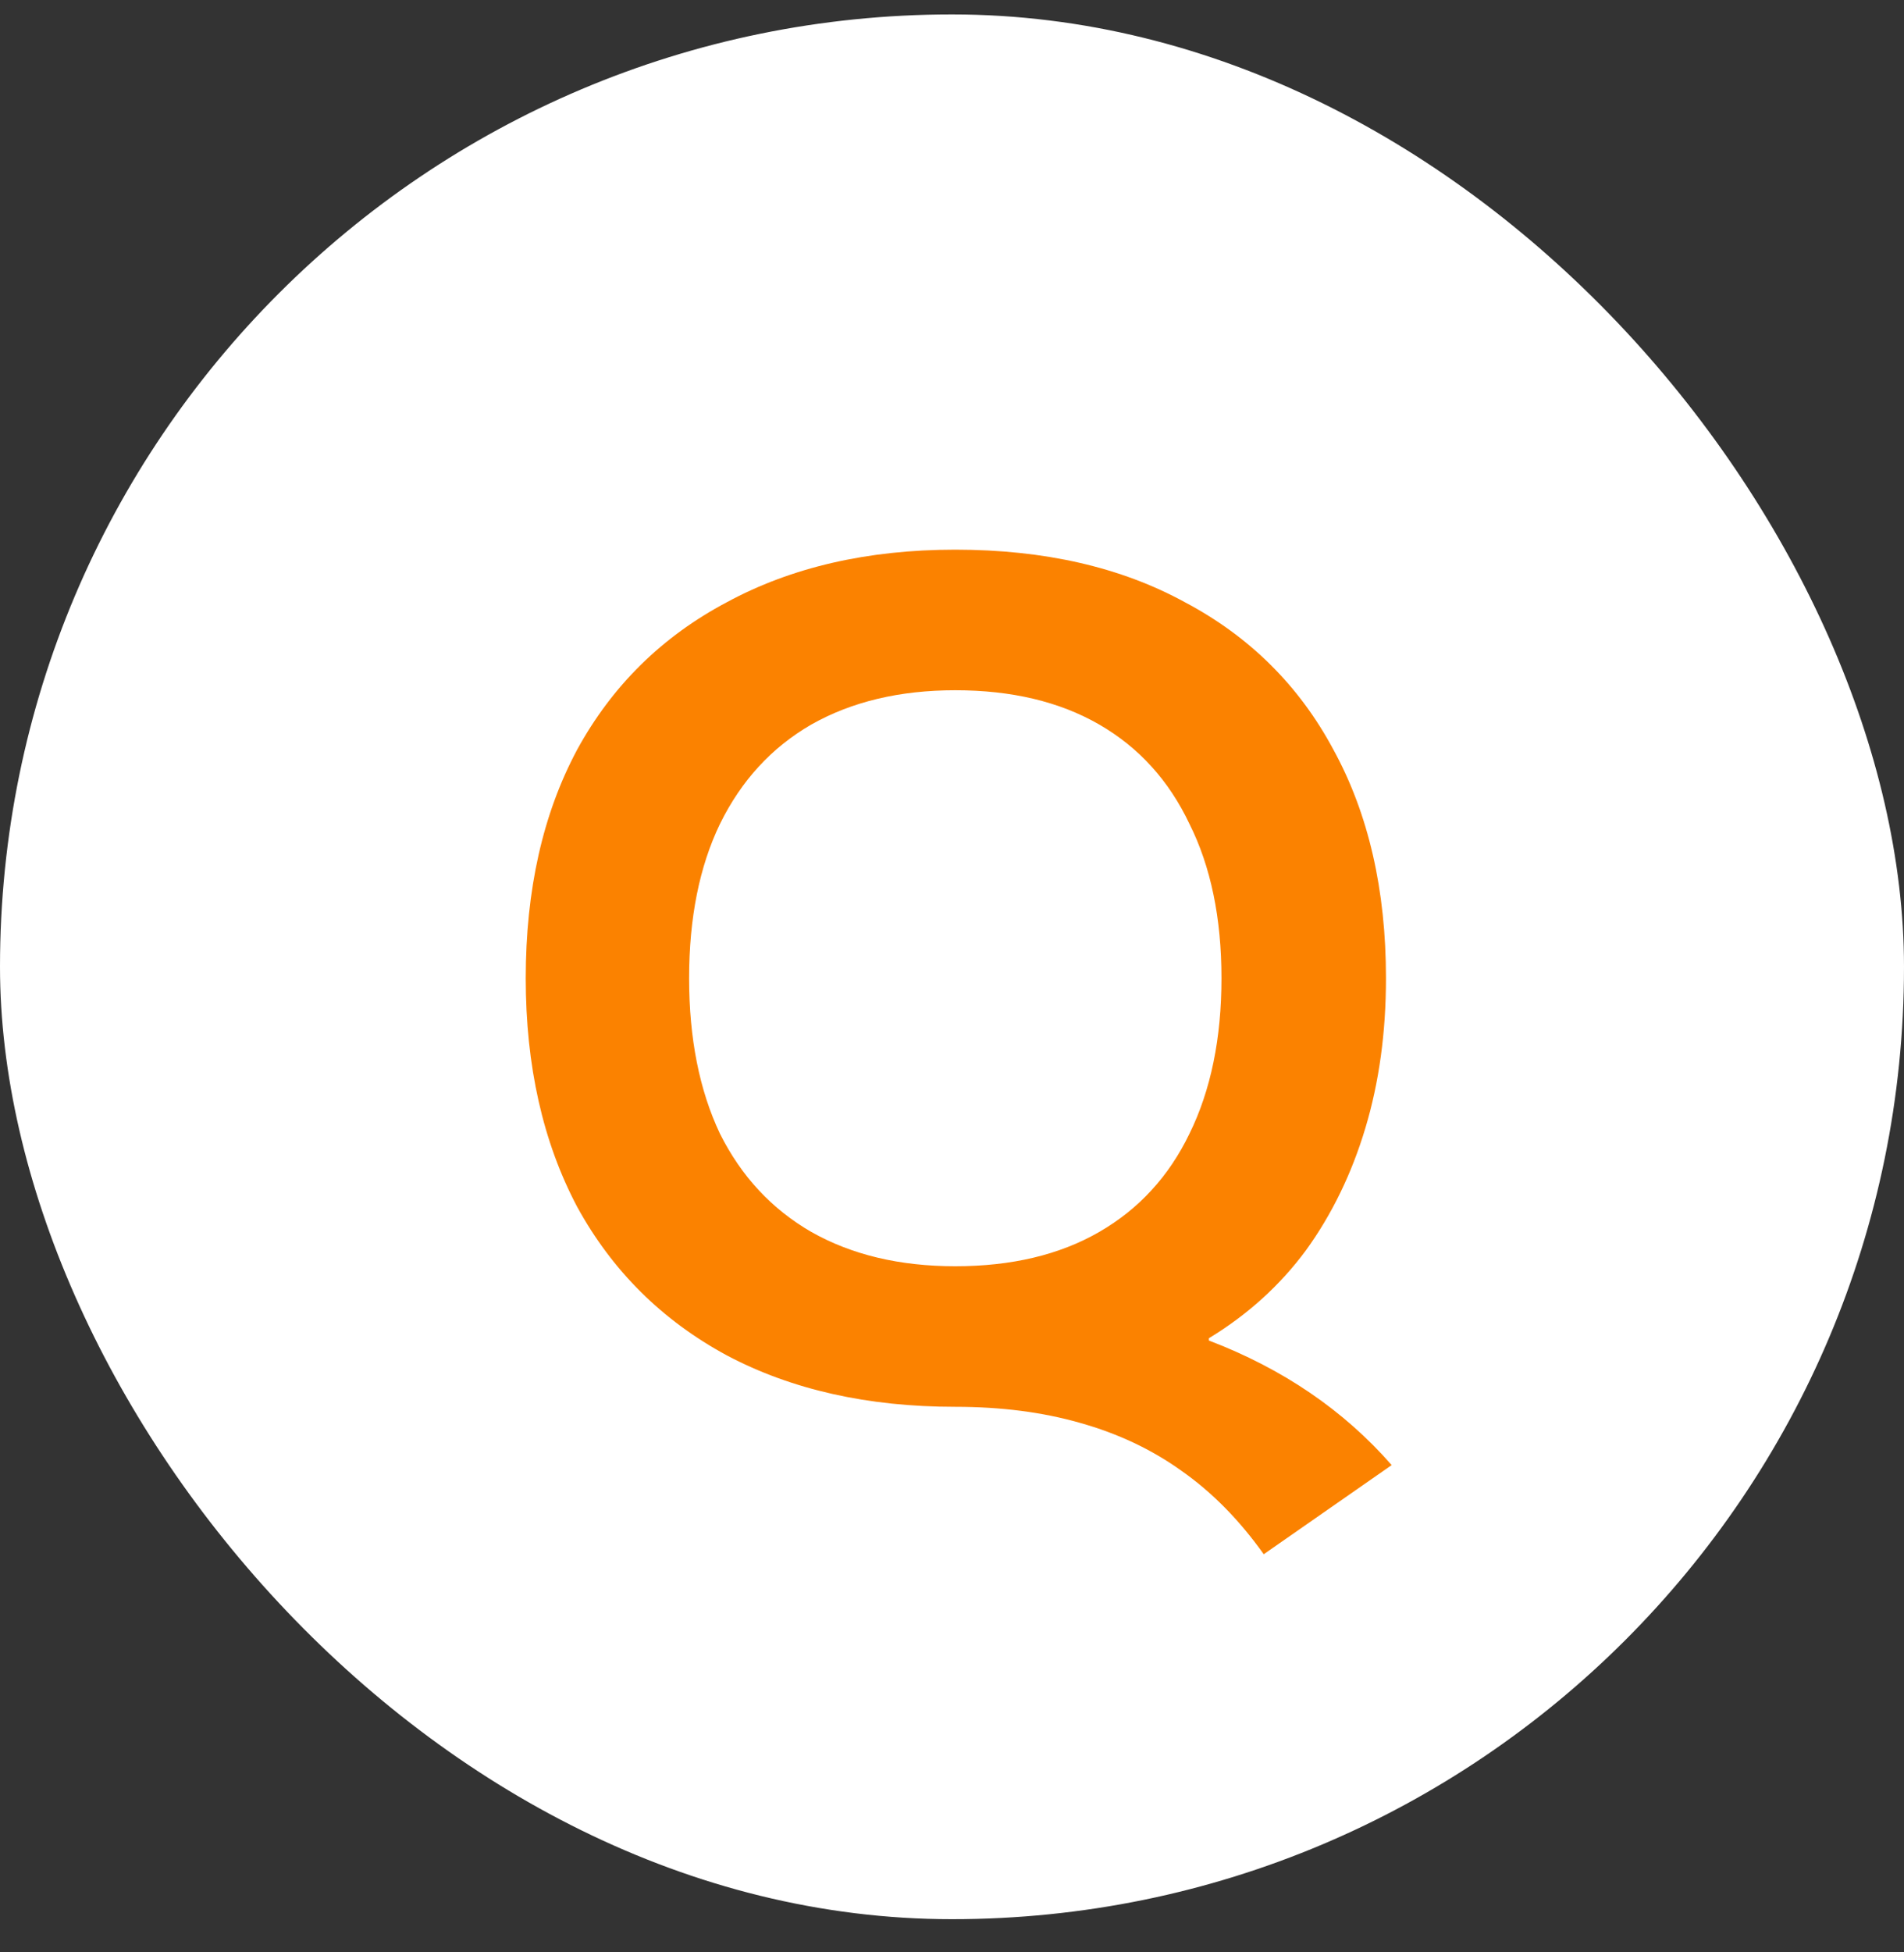
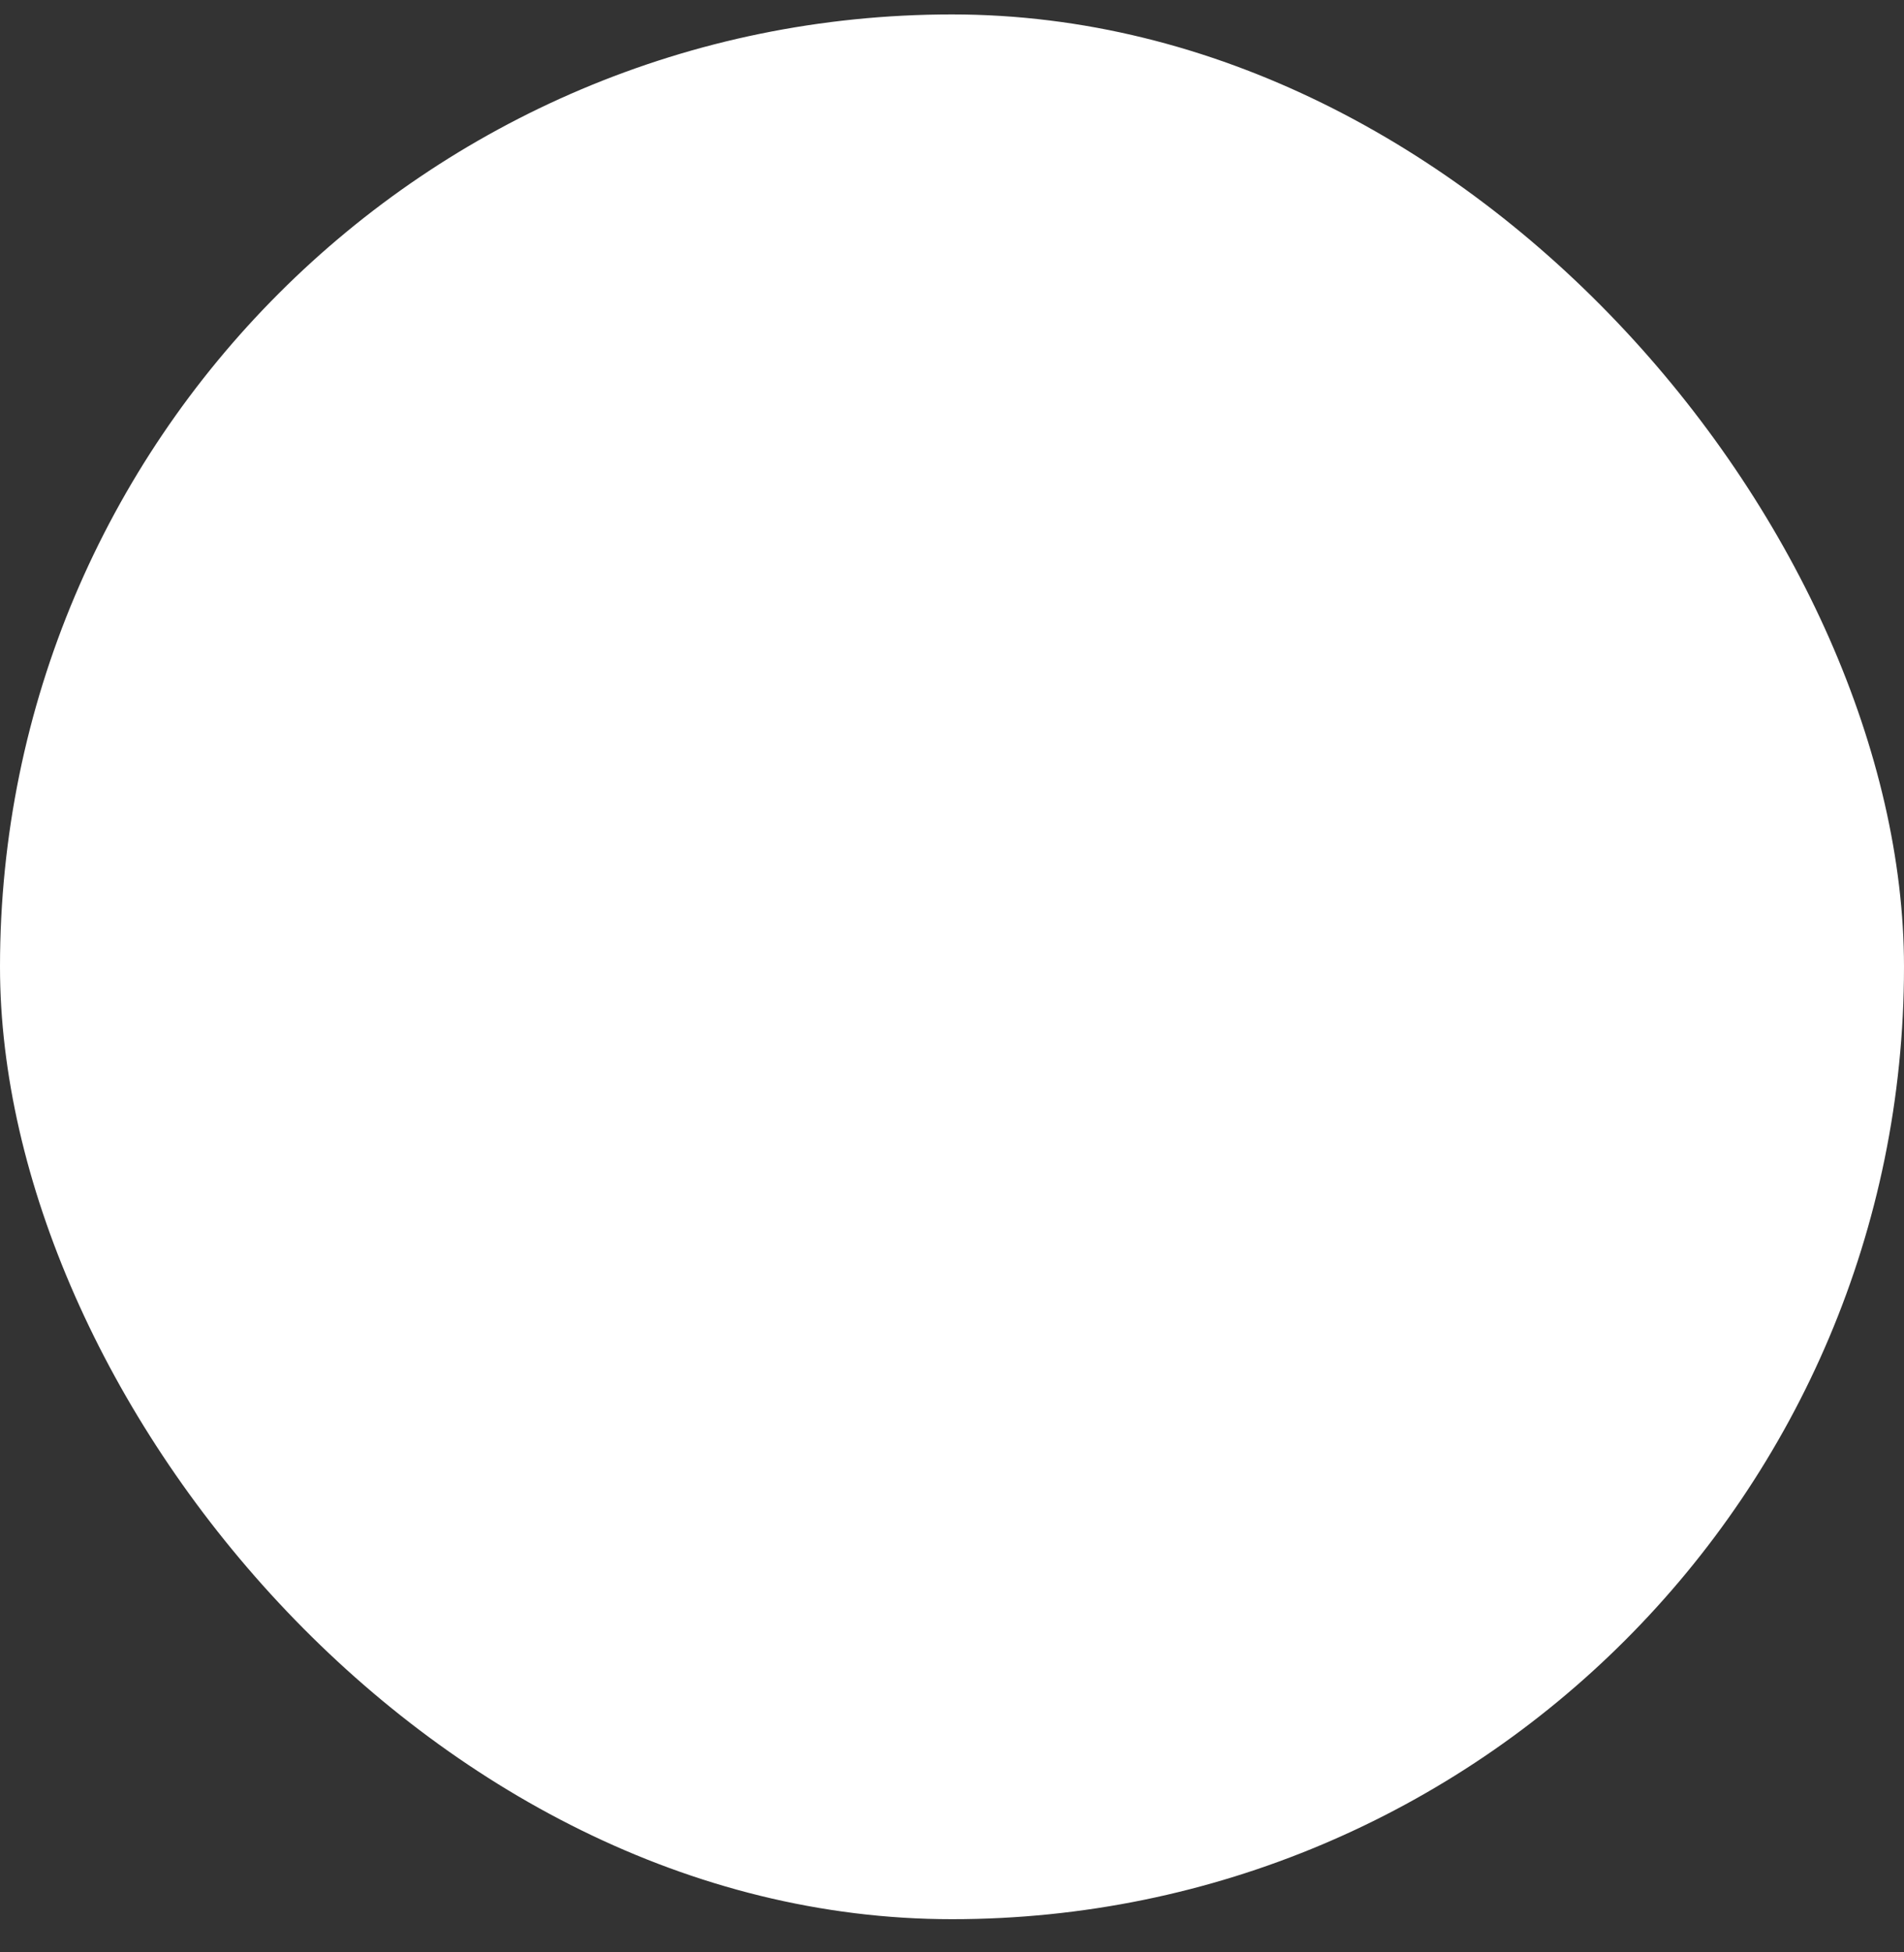
<svg xmlns="http://www.w3.org/2000/svg" width="40" height="41" viewBox="0 0 40 41" fill="none">
  <rect x="0" y="0" width="40" height="41" fill="#333333" stroke="none" />
  <rect y="0.303" width="40" height="40" rx="20" fill="white" />
-   <path d="M26.549 32.639C26.037 31.919 25.461 31.335 24.821 30.887C24.197 30.439 23.485 30.103 22.685 29.879C21.901 29.655 21.029 29.543 20.069 29.543C18.229 29.543 16.629 29.183 15.269 28.463C13.909 27.727 12.861 26.687 12.125 25.343C11.405 23.983 11.045 22.383 11.045 20.543C11.045 18.687 11.405 17.087 12.125 15.743C12.861 14.399 13.909 13.367 15.269 12.647C16.629 11.911 18.229 11.543 20.069 11.543C21.941 11.543 23.549 11.911 24.893 12.647C26.253 13.367 27.293 14.399 28.013 15.743C28.749 17.087 29.117 18.687 29.117 20.543C29.117 21.679 28.973 22.727 28.685 23.687C28.397 24.647 27.981 25.503 27.437 26.255C26.893 26.991 26.213 27.607 25.397 28.103V28.151C26.949 28.743 28.229 29.615 29.237 30.767L26.549 32.639ZM20.069 26.591C21.253 26.591 22.261 26.351 23.093 25.871C23.925 25.391 24.557 24.703 24.989 23.807C25.437 22.895 25.661 21.807 25.661 20.543C25.661 19.279 25.437 18.199 24.989 17.303C24.557 16.391 23.925 15.695 23.093 15.215C22.261 14.735 21.253 14.495 20.069 14.495C18.901 14.495 17.893 14.735 17.045 15.215C16.213 15.695 15.573 16.391 15.125 17.303C14.693 18.199 14.477 19.279 14.477 20.543C14.477 21.807 14.693 22.895 15.125 23.807C15.573 24.703 16.213 25.391 17.045 25.871C17.893 26.351 18.901 26.591 20.069 26.591Z" fill="#FB8200" />
</svg>